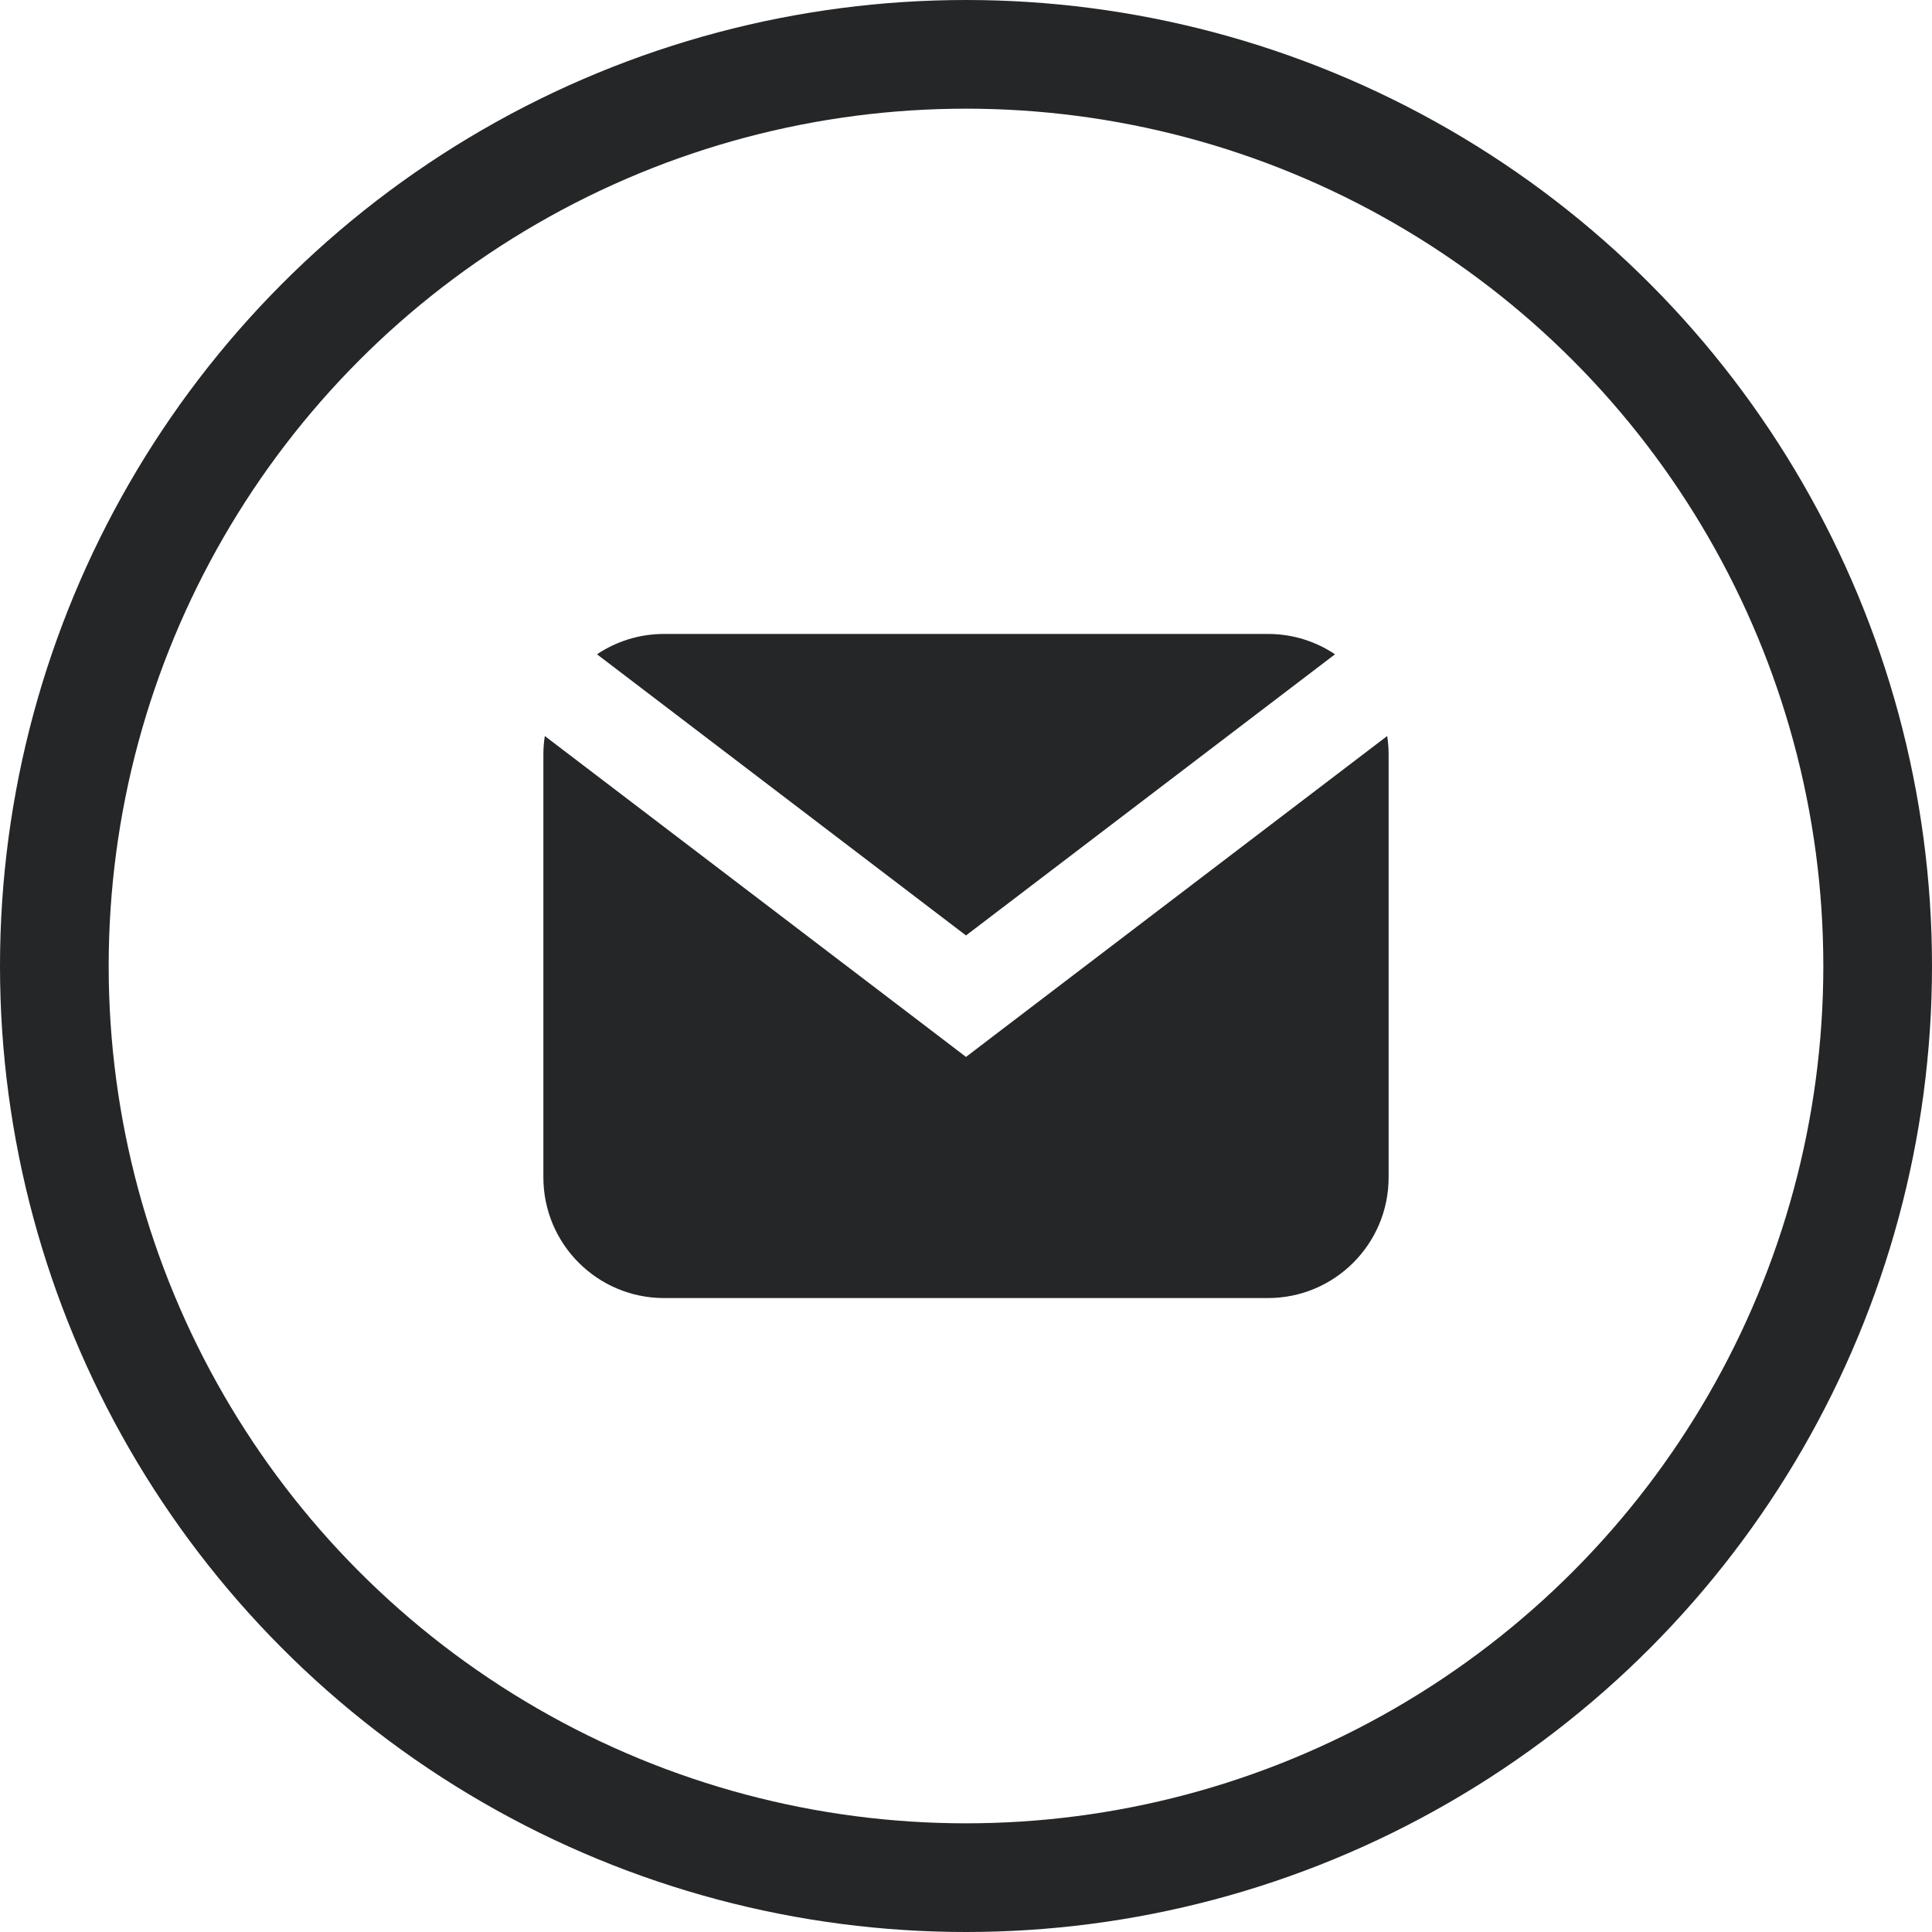
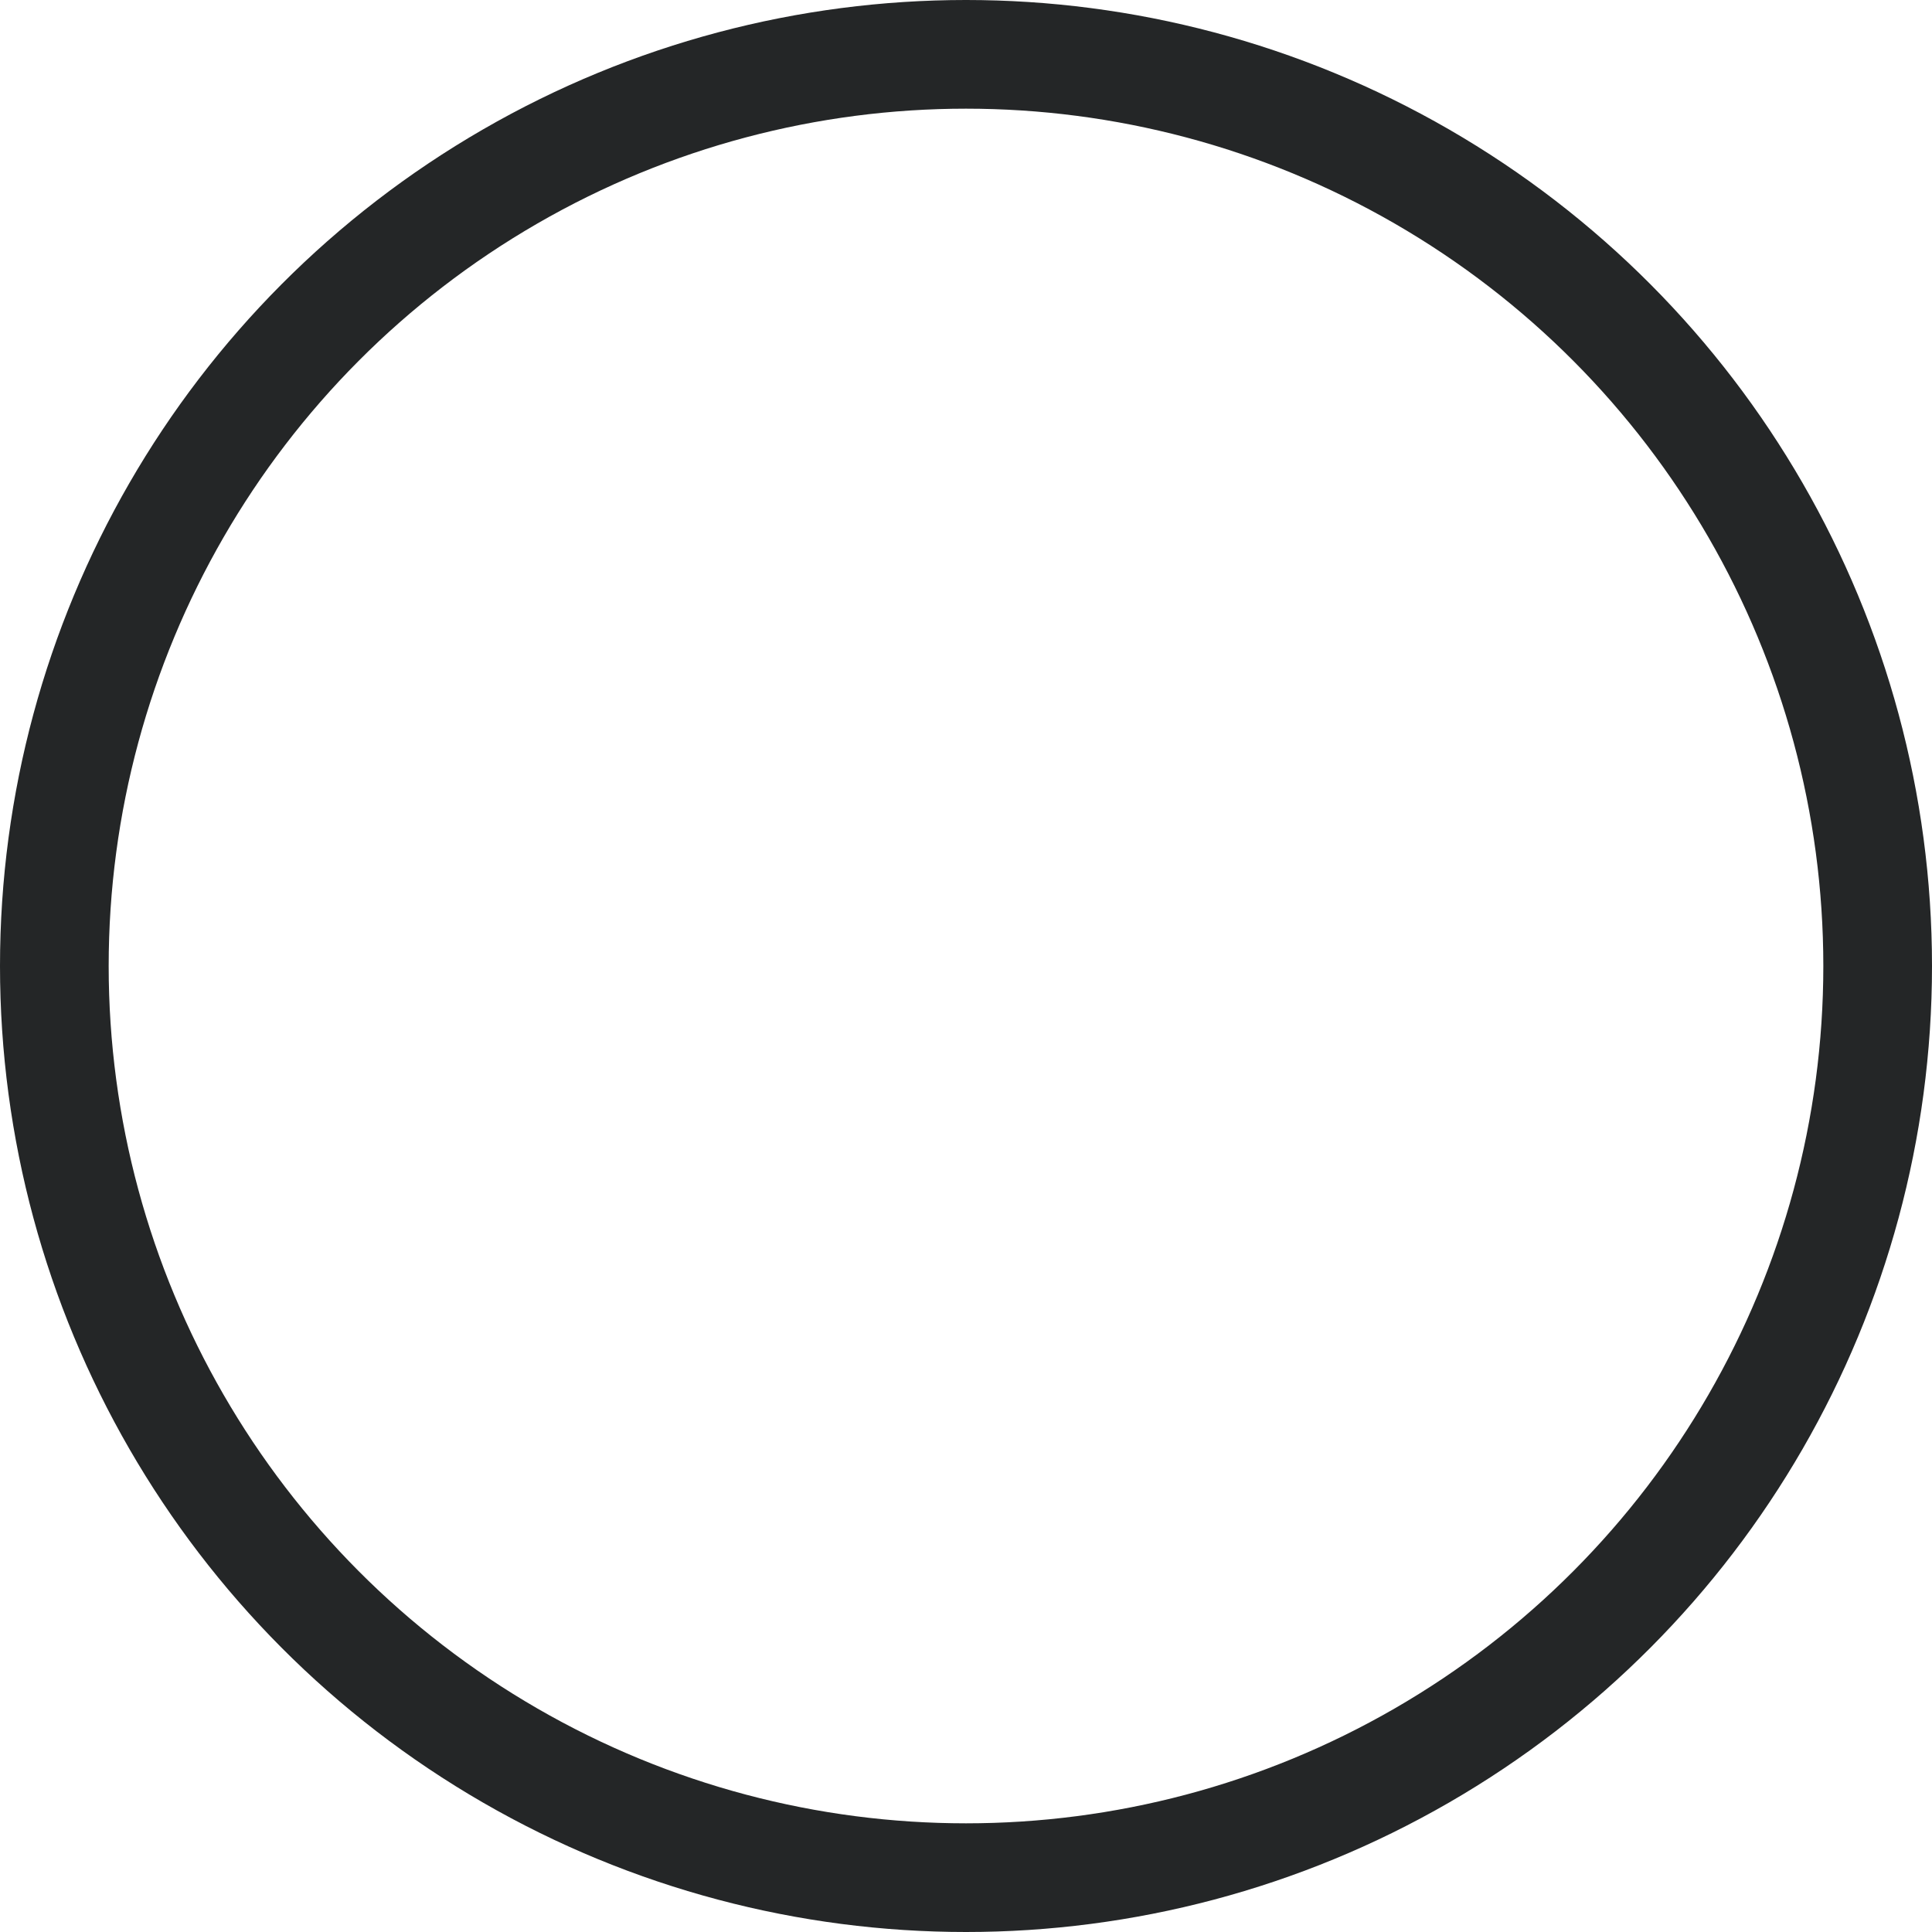
<svg xmlns="http://www.w3.org/2000/svg" width="32" height="32" viewBox="0 0 32 32" fill="none">
  <circle cx="16" cy="16" r="15.1" stroke="#242627" stroke-width="1.8" />
-   <path fill-rule="evenodd" clip-rule="evenodd" d="M9.024 12.191C9.008 12.291 9 12.395 9 12.5V19.5C9 20.605 9.895 21.5 11 21.5H21C22.105 21.5 23 20.605 23 19.5V12.5C23 12.395 22.992 12.291 22.976 12.191L16.485 17.136L16 17.506L15.515 17.136L9.024 12.191ZM22.112 10.837C21.794 10.624 21.412 10.5 21 10.5H11C10.588 10.5 10.206 10.624 9.888 10.837L16 15.494L22.112 10.837Z" fill="#242627" />
</svg>